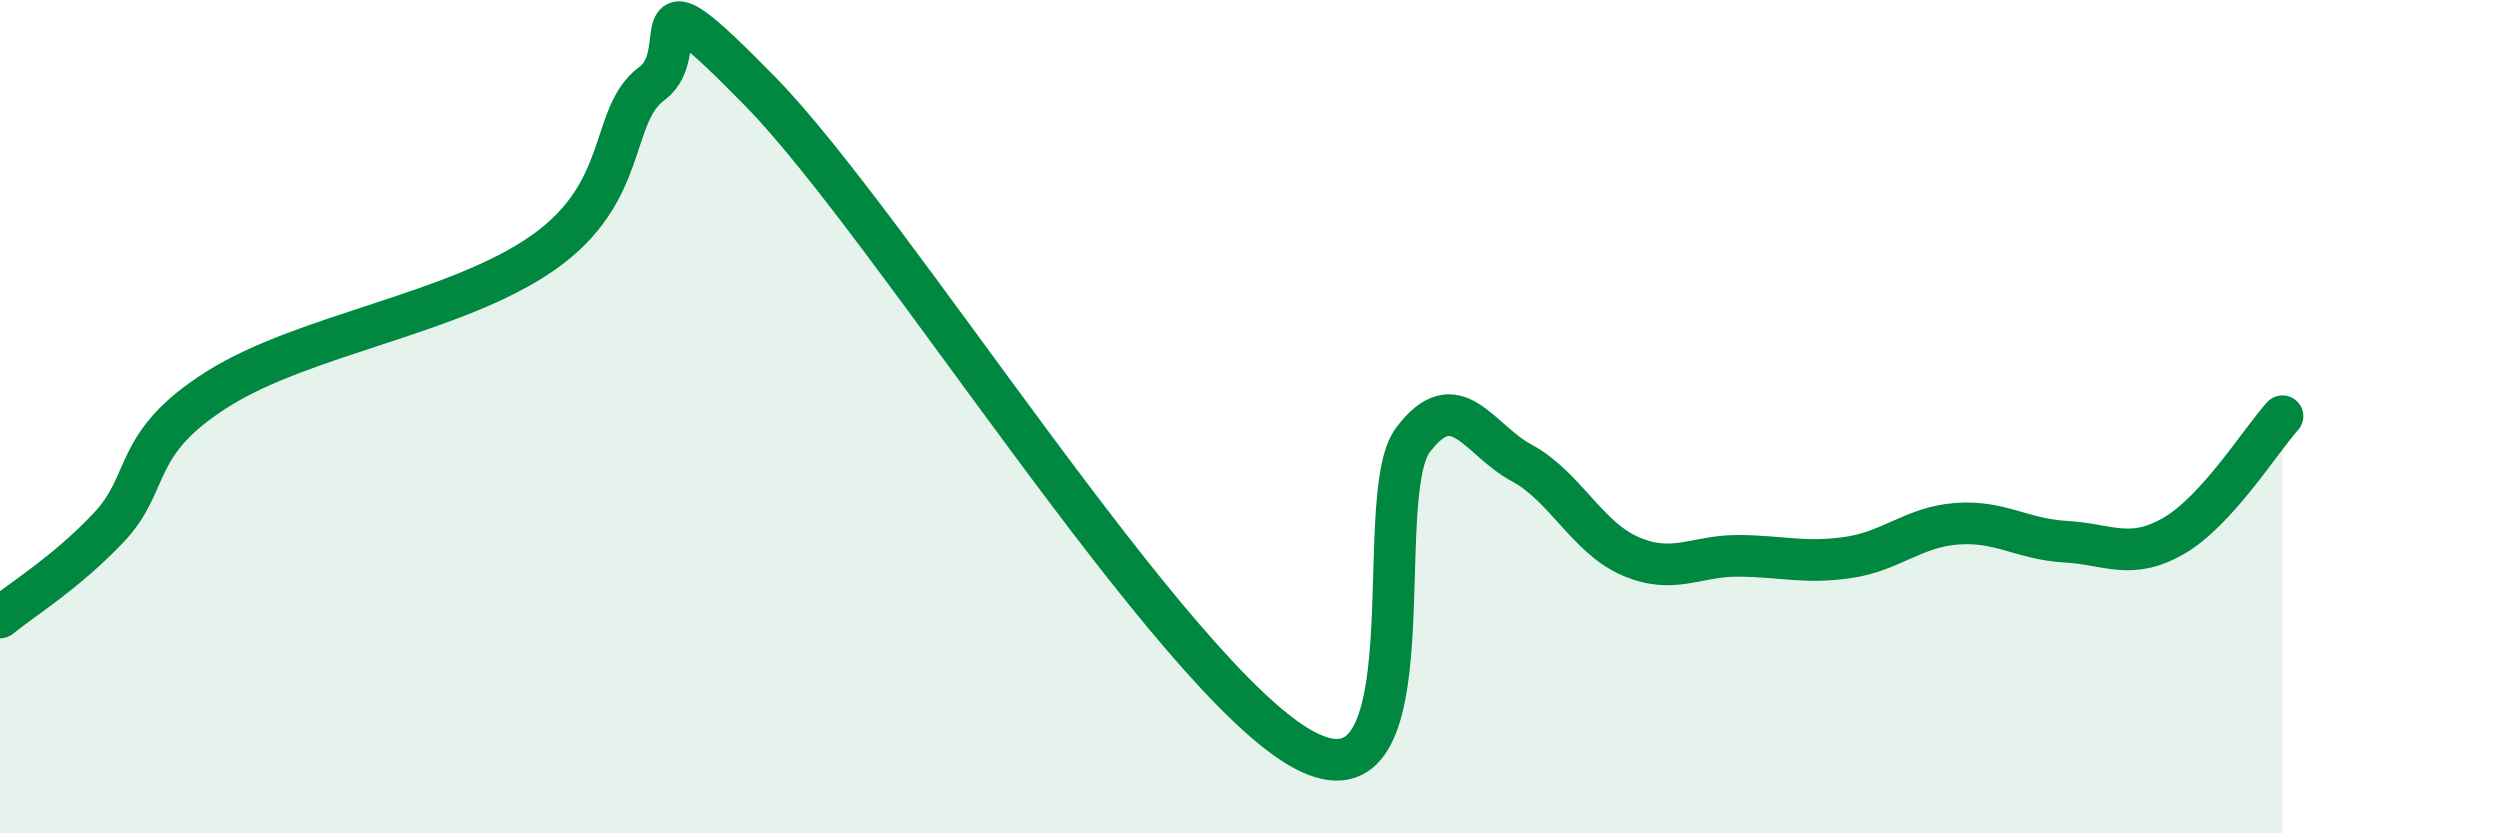
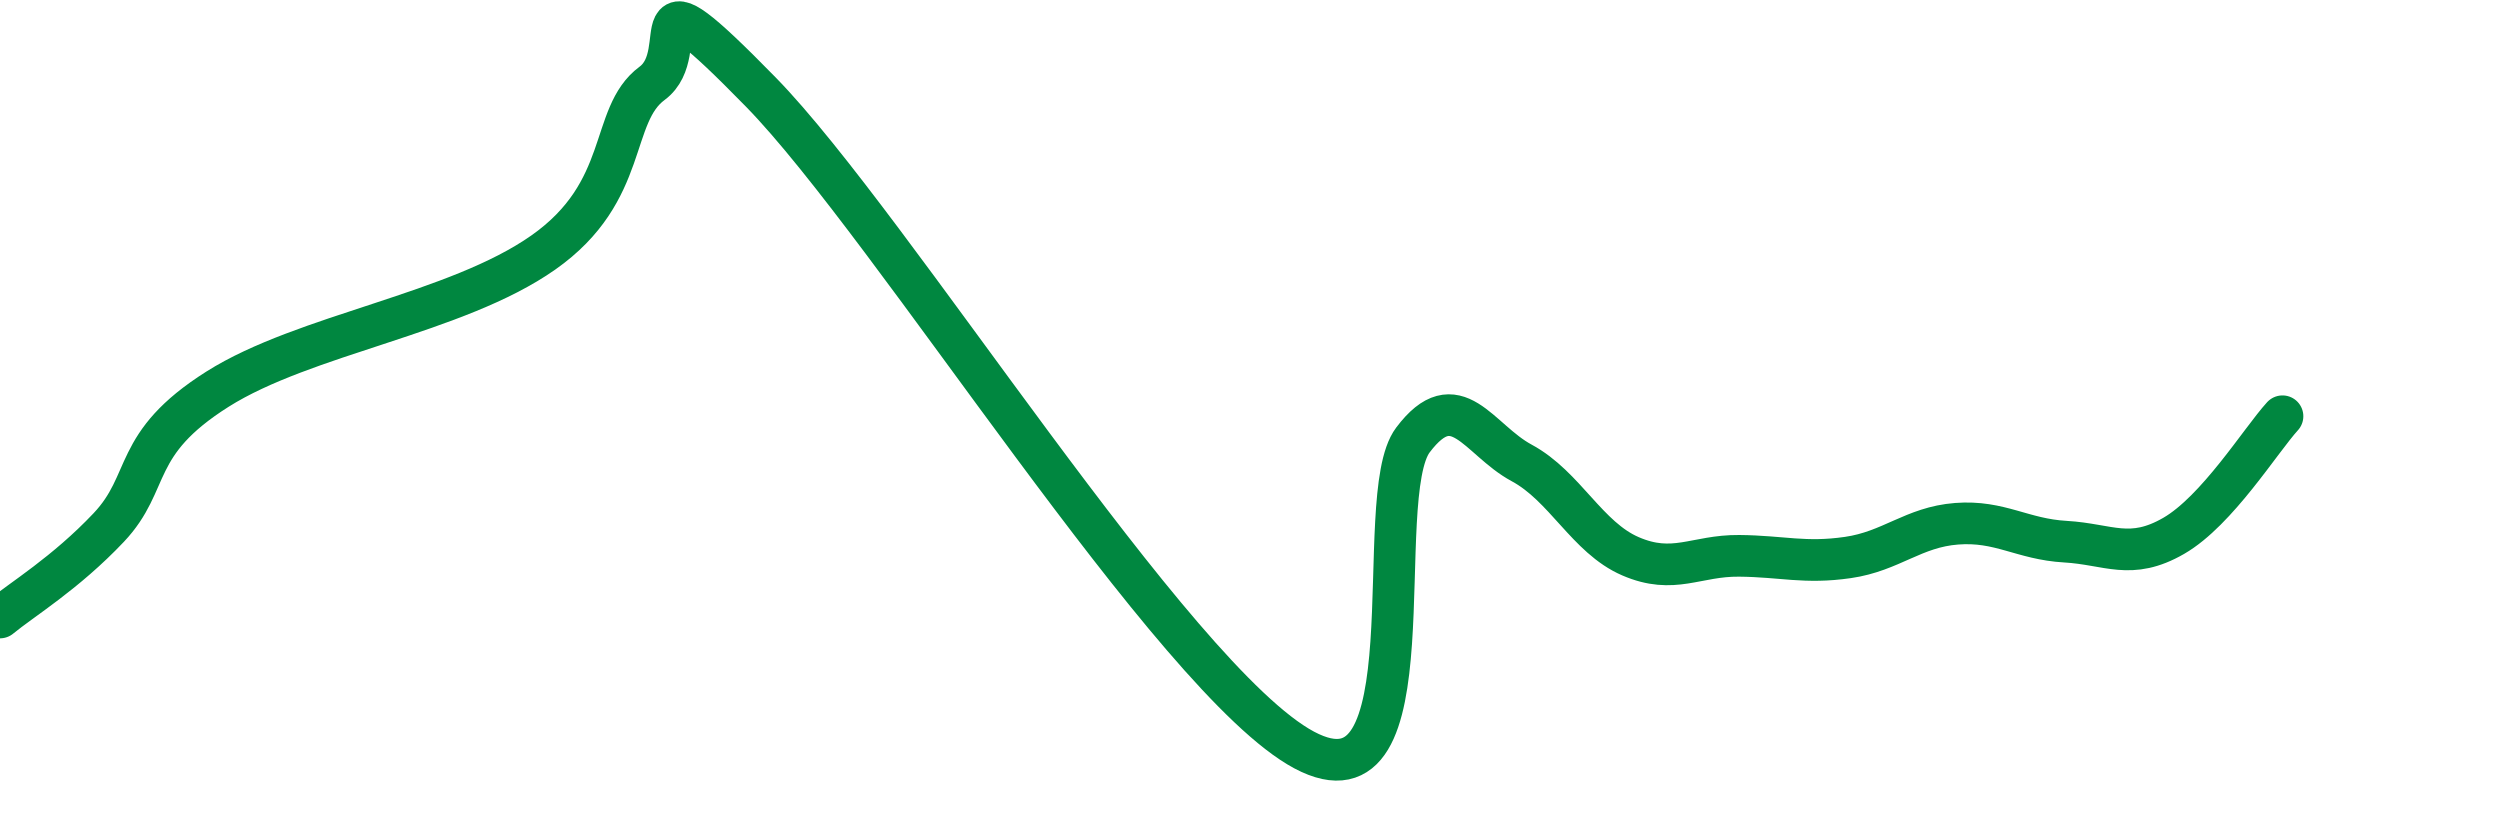
<svg xmlns="http://www.w3.org/2000/svg" width="60" height="20" viewBox="0 0 60 20">
-   <path d="M 0,14.82 C 0.52,14.39 1.57,13.76 2.61,12.66 C 3.65,11.56 3.13,10.66 5.22,9.34 C 7.31,8.02 10.95,7.53 13.04,6.06 C 15.13,4.59 14.61,2.77 15.65,2 C 16.69,1.23 15.13,-0.99 18.26,2.21 C 21.39,5.41 28.17,16.33 31.3,18 C 34.43,19.67 32.87,11.94 33.91,10.56 C 34.95,9.18 35.48,10.55 36.52,11.11 C 37.56,11.67 38.09,12.9 39.13,13.35 C 40.17,13.8 40.7,13.33 41.74,13.34 C 42.78,13.35 43.31,13.53 44.35,13.38 C 45.39,13.23 45.92,12.65 46.96,12.57 C 48,12.49 48.53,12.94 49.57,13 C 50.61,13.06 51.13,13.46 52.17,12.86 C 53.21,12.26 54.26,10.56 54.78,9.99L54.78 20L0 20Z" fill="#008740" opacity="0.1" stroke-linecap="round" stroke-linejoin="round" />
  <path d="M 0,14.82 C 0.52,14.39 1.57,13.76 2.61,12.66 C 3.65,11.56 3.13,10.66 5.22,9.34 C 7.31,8.02 10.95,7.53 13.04,6.06 C 15.13,4.59 14.61,2.77 15.65,2 C 16.69,1.23 15.13,-0.99 18.26,2.21 C 21.39,5.41 28.17,16.33 31.3,18 C 34.43,19.67 32.87,11.94 33.91,10.56 C 34.95,9.18 35.48,10.55 36.52,11.11 C 37.56,11.67 38.09,12.9 39.13,13.35 C 40.17,13.8 40.7,13.33 41.74,13.34 C 42.78,13.35 43.31,13.53 44.35,13.38 C 45.39,13.23 45.92,12.65 46.96,12.57 C 48,12.49 48.53,12.94 49.57,13 C 50.61,13.06 51.13,13.46 52.17,12.86 C 53.21,12.26 54.26,10.56 54.78,9.99" stroke="#008740" stroke-width="1" fill="none" stroke-linecap="round" stroke-linejoin="round" />
</svg>